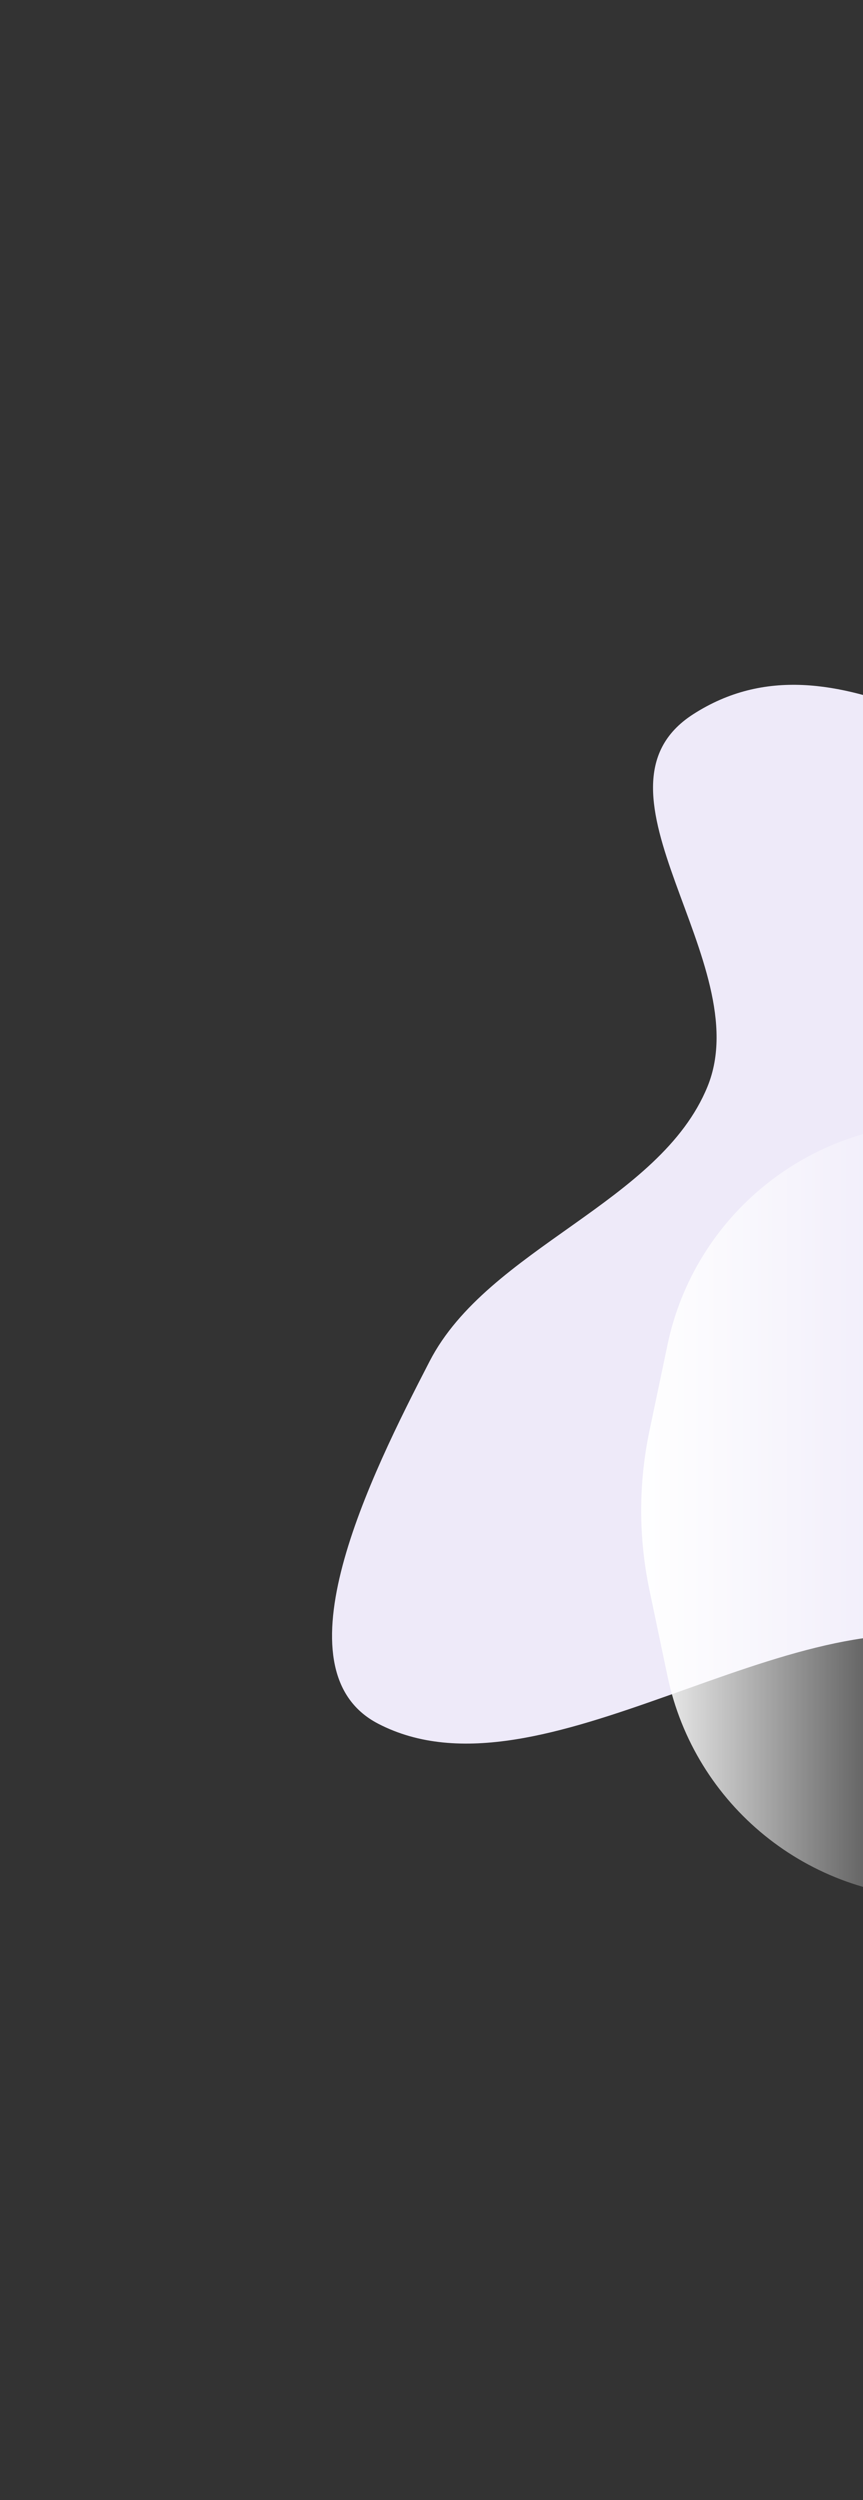
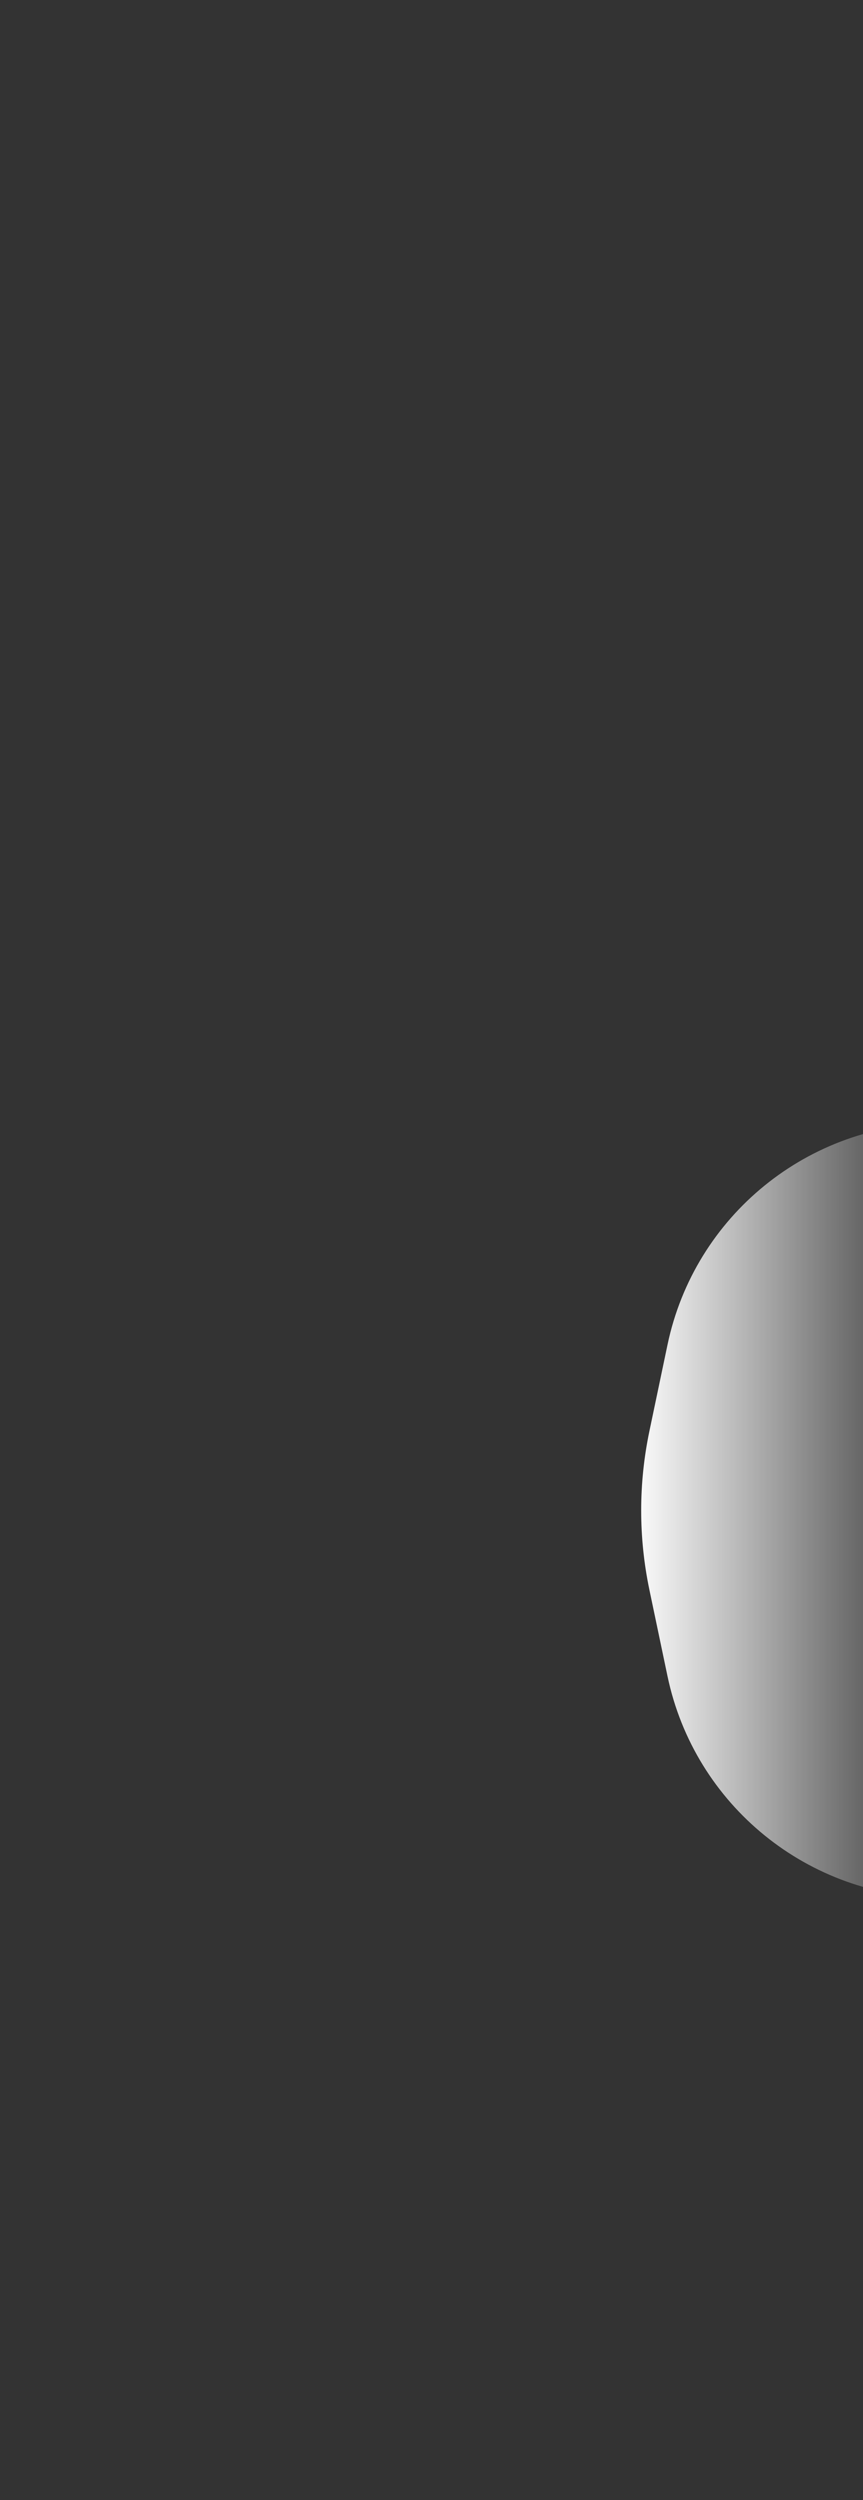
<svg xmlns="http://www.w3.org/2000/svg" width="551" height="1596" viewBox="0 0 551 1596" fill="none">
  <rect x="0" y="0" width="551" height="1596" fill="#333333" stroke="none" />
-   <path fill-rule="evenodd" clip-rule="evenodd" d="M1090.17 1096.58C1037.09 1100.83 982.823 1048.43 937.034 1080.79C863.152 1132.99 877.699 1265 796.778 1303.88C738.428 1331.92 682.483 1264.31 650.732 1218.37C618.75 1172.09 677.201 1065.13 620.456 1048.77C504.459 1015.32 345.906 1154.64 241.419 1100.34C175.081 1065.86 236.393 942.311 274.356 868.892C311.772 796.528 421.399 768.07 451.747 693.566C483.916 614.593 367.711 504.109 442.559 455.96C533.786 397.274 634.386 492.758 730.466 514.268C776.832 524.648 825.913 584.425 866.09 550.779C971.406 462.584 958.047 253.789 1086.78 215.88C1180.27 188.348 1090.24 410.124 1155.96 465.415C1213.24 513.601 1366.55 407.74 1396.55 476.482C1429.12 551.111 1298.92 632.034 1265.22 715.791C1247.13 760.742 1238.49 808.921 1244.94 853.282C1255.24 924.216 1356.44 983.637 1313.84 1050.6C1272.07 1116.27 1165.35 1090.56 1090.17 1096.58Z" fill="#EEEAF9" />
  <path d="M600.375 1211.48C516.159 1211.48 443.47 1152.45 426.185 1070.03L414.641 1014.98C407.623 981.519 407.623 946.961 414.641 913.496L426.185 858.449C443.47 776.026 516.159 716.999 600.375 716.999L600.375 1211.48Z" fill="url(#paint0_linear_4849_7748)" />
  <defs>
    <linearGradient id="paint0_linear_4849_7748" x1="404" y1="964.24" x2="600.375" y2="964.24" gradientUnits="userSpaceOnUse">
      <stop stop-color="white" />
      <stop offset="1" stop-color="white" stop-opacity="0" />
    </linearGradient>
  </defs>
</svg>